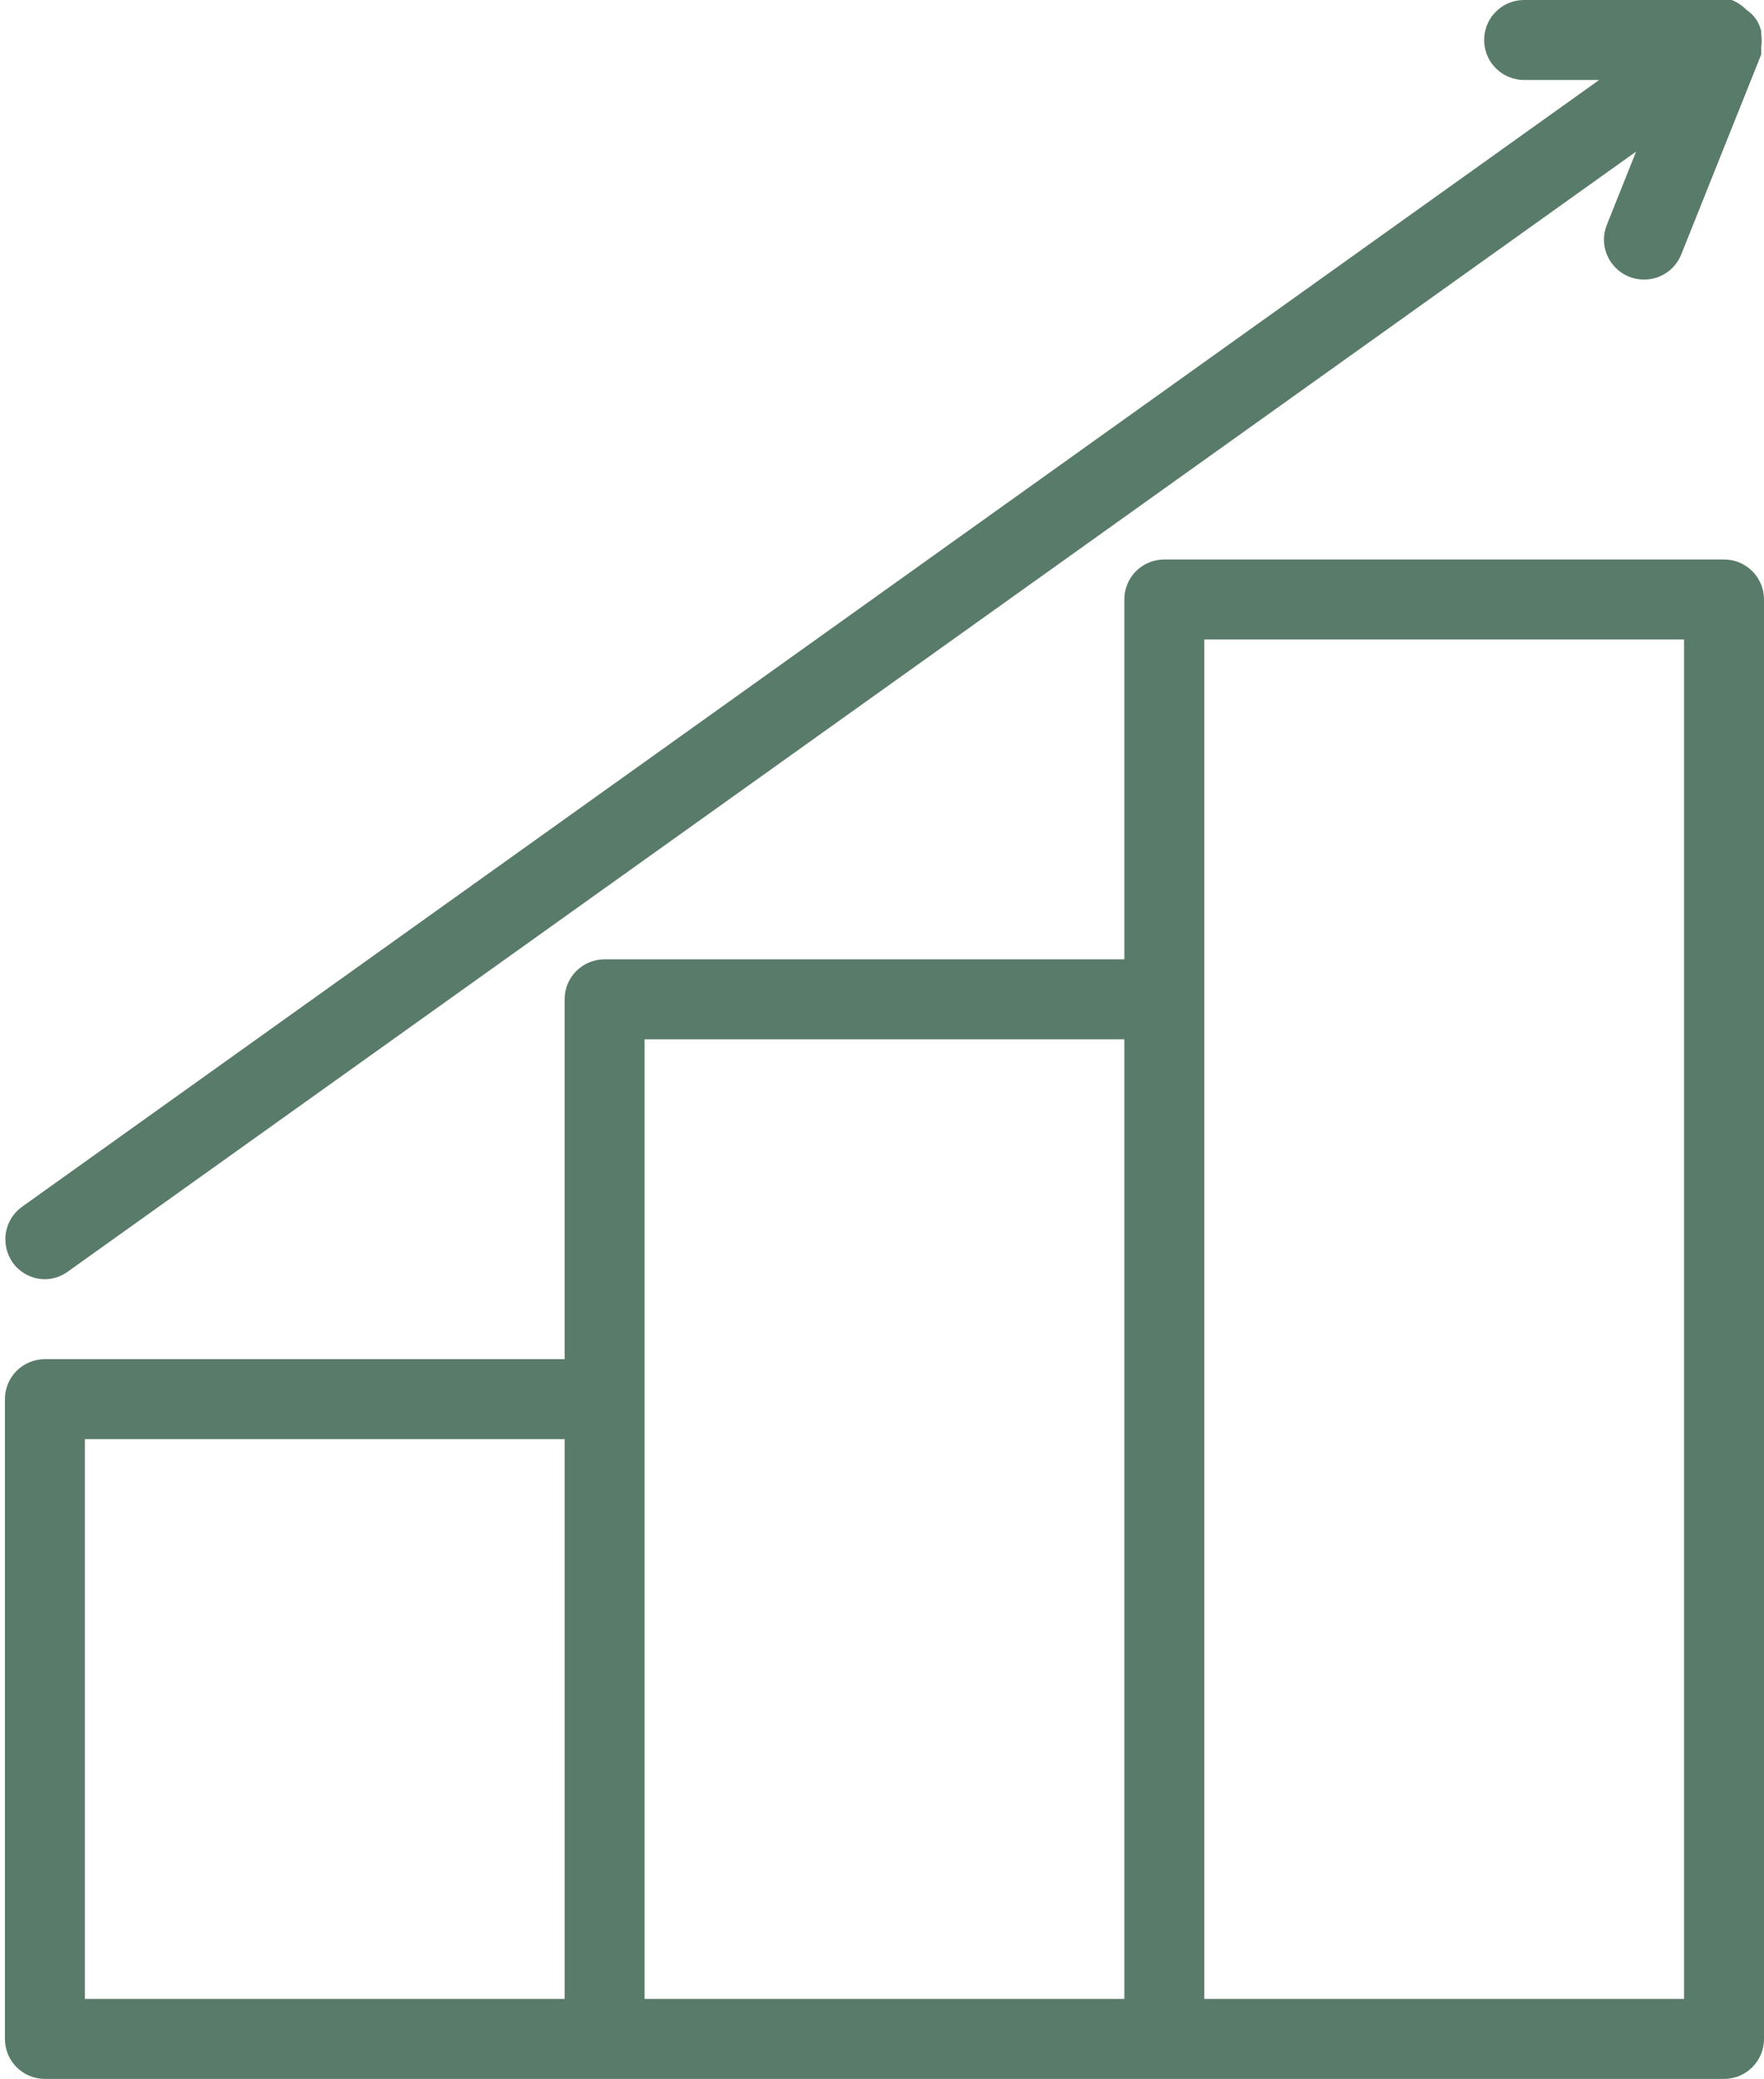
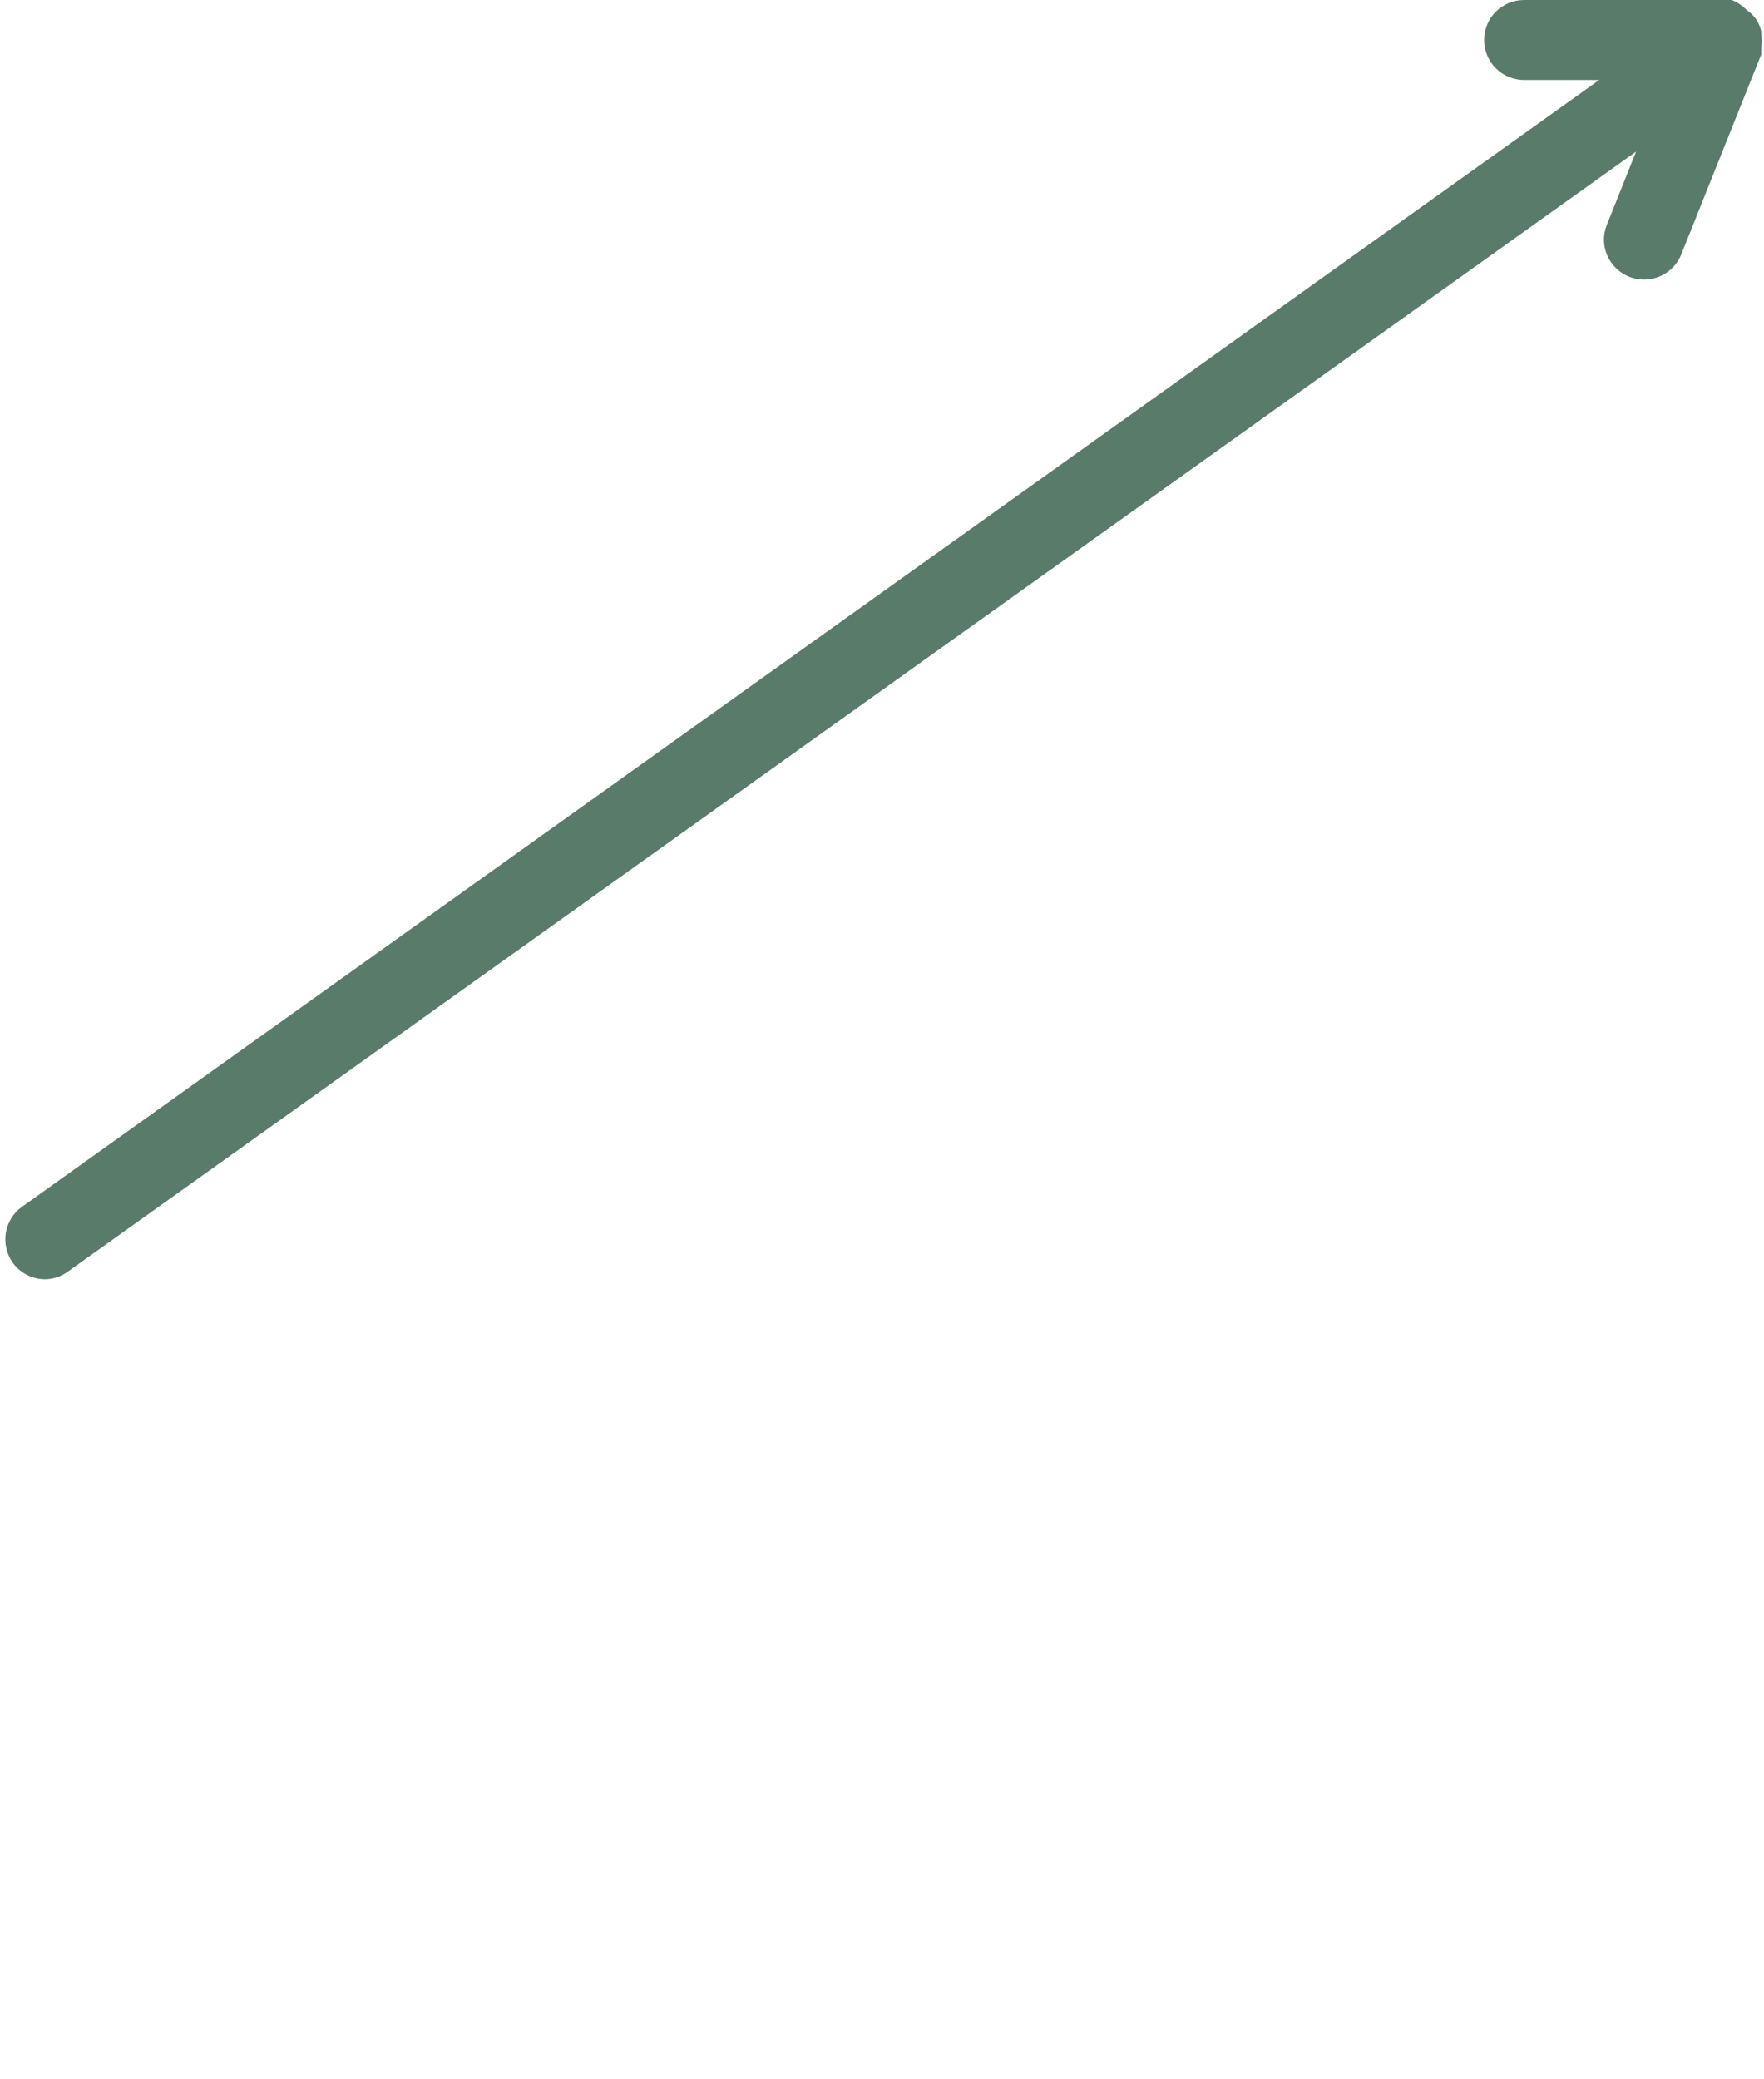
<svg xmlns="http://www.w3.org/2000/svg" fill="#000000" height="675.9" preserveAspectRatio="xMidYMid meet" version="1" viewBox="-1.6 0.1 573.6 675.9" width="573.6" zoomAndPan="magnify">
  <g fill="#597b6a" id="change1_1">
-     <path d="M559,182H377c-7.2,0-13,5.8-13,13v117H195c-7.2,0-13,5.8-13,13v117H13c-7.2,0-13,5.8-13,13v208 c0,7.2,5.8,13,13,13h546c7.2,0,13-5.8,13-13V195C572,187.8,566.2,182,559,182z M182,650H26V468h156V650z M364,650H208V455V338h156 V650z M546,650H390V208h156V650z" fill="inherit" />
    <path d="M13,416c2.7,0,5.3-0.9,7.5-2.5L530.4,49.4l-9.5,23.8c-2.7,6.7,0.6,14.2,7.3,16.9c0,0,0,0,0,0 c1.5,0.6,3.2,0.9,4.8,0.9c5.3,0,10.1-3.2,12.1-8.2l26-65c0-0.8,0-1.6,0-2.3c0.2-1.4,0.2-2.9,0-4.3c0-0.3,0-0.6,0-0.9 c-0.3-1.4-0.9-2.8-1.7-4c-0.9-1.2-1.9-2.2-3.1-3c-1.4-1.4-3-2.5-4.8-3.2H494c-7.2,0-13,5.8-13,13s5.8,13,13,13h24.4L5.5,392.5 c-5.8,4.2-7.1,12.3-2.9,18.2C5,414,8.9,416,13,416z" fill="inherit" />
  </g>
</svg>